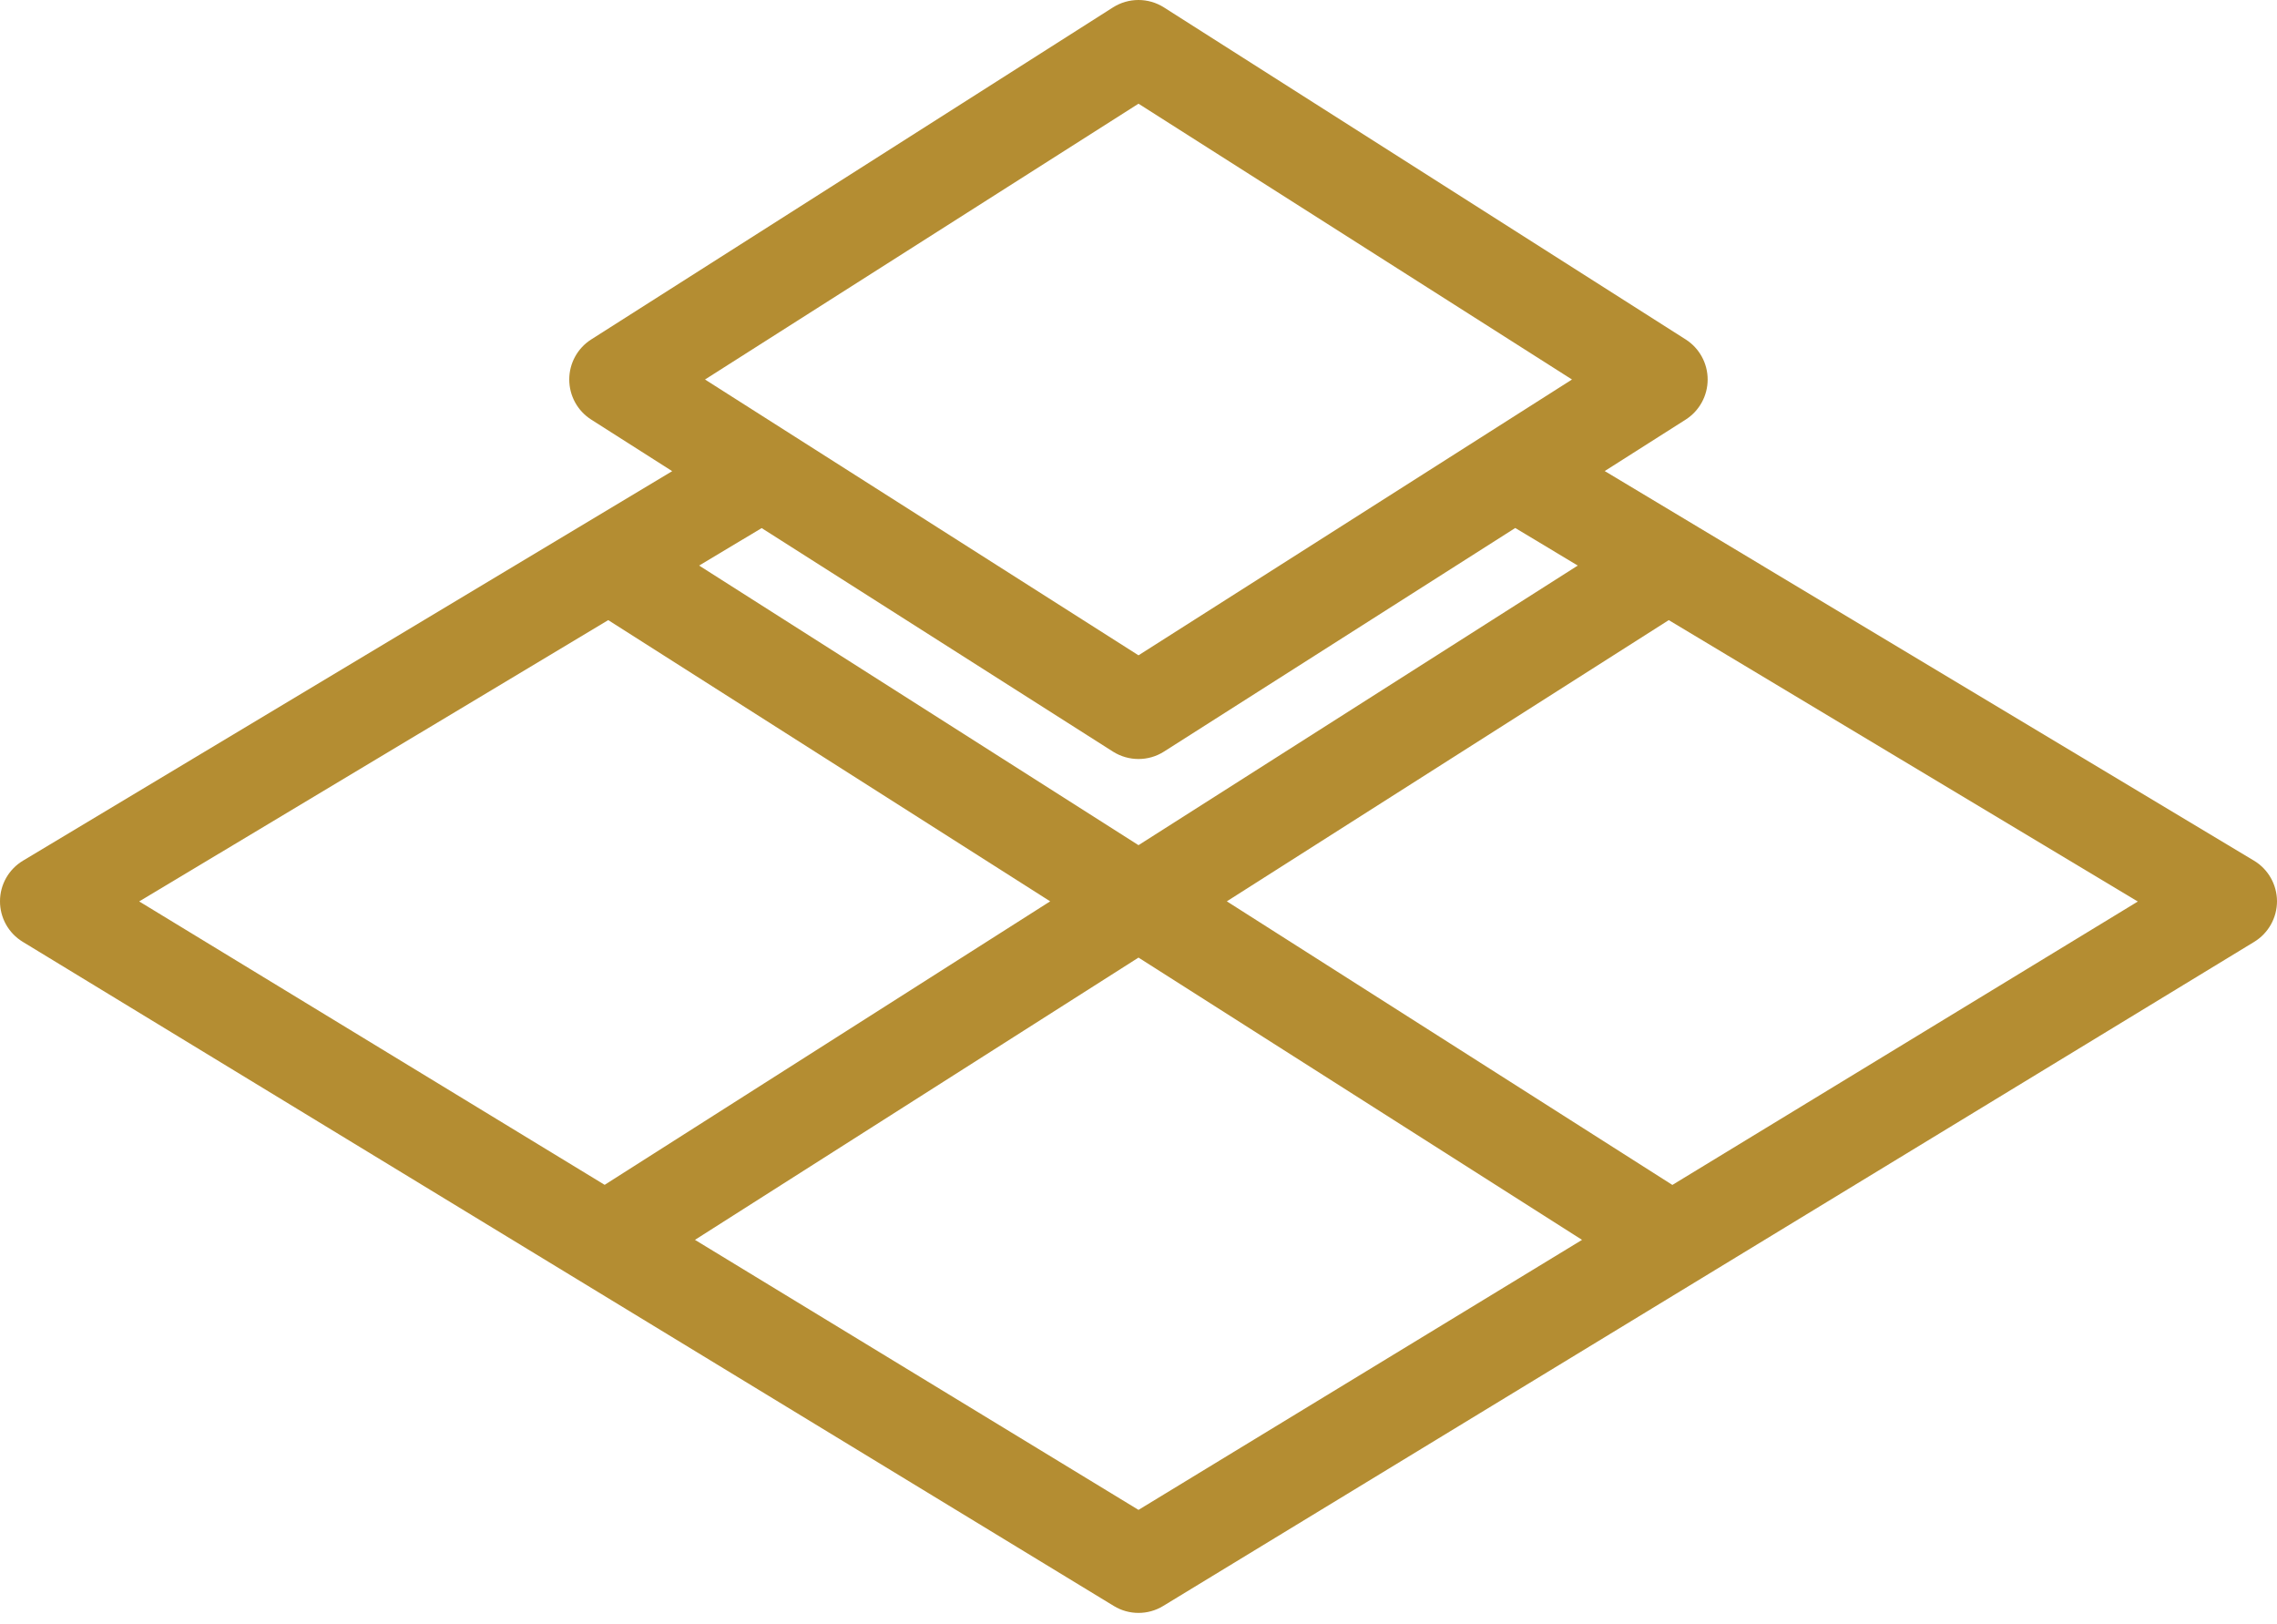
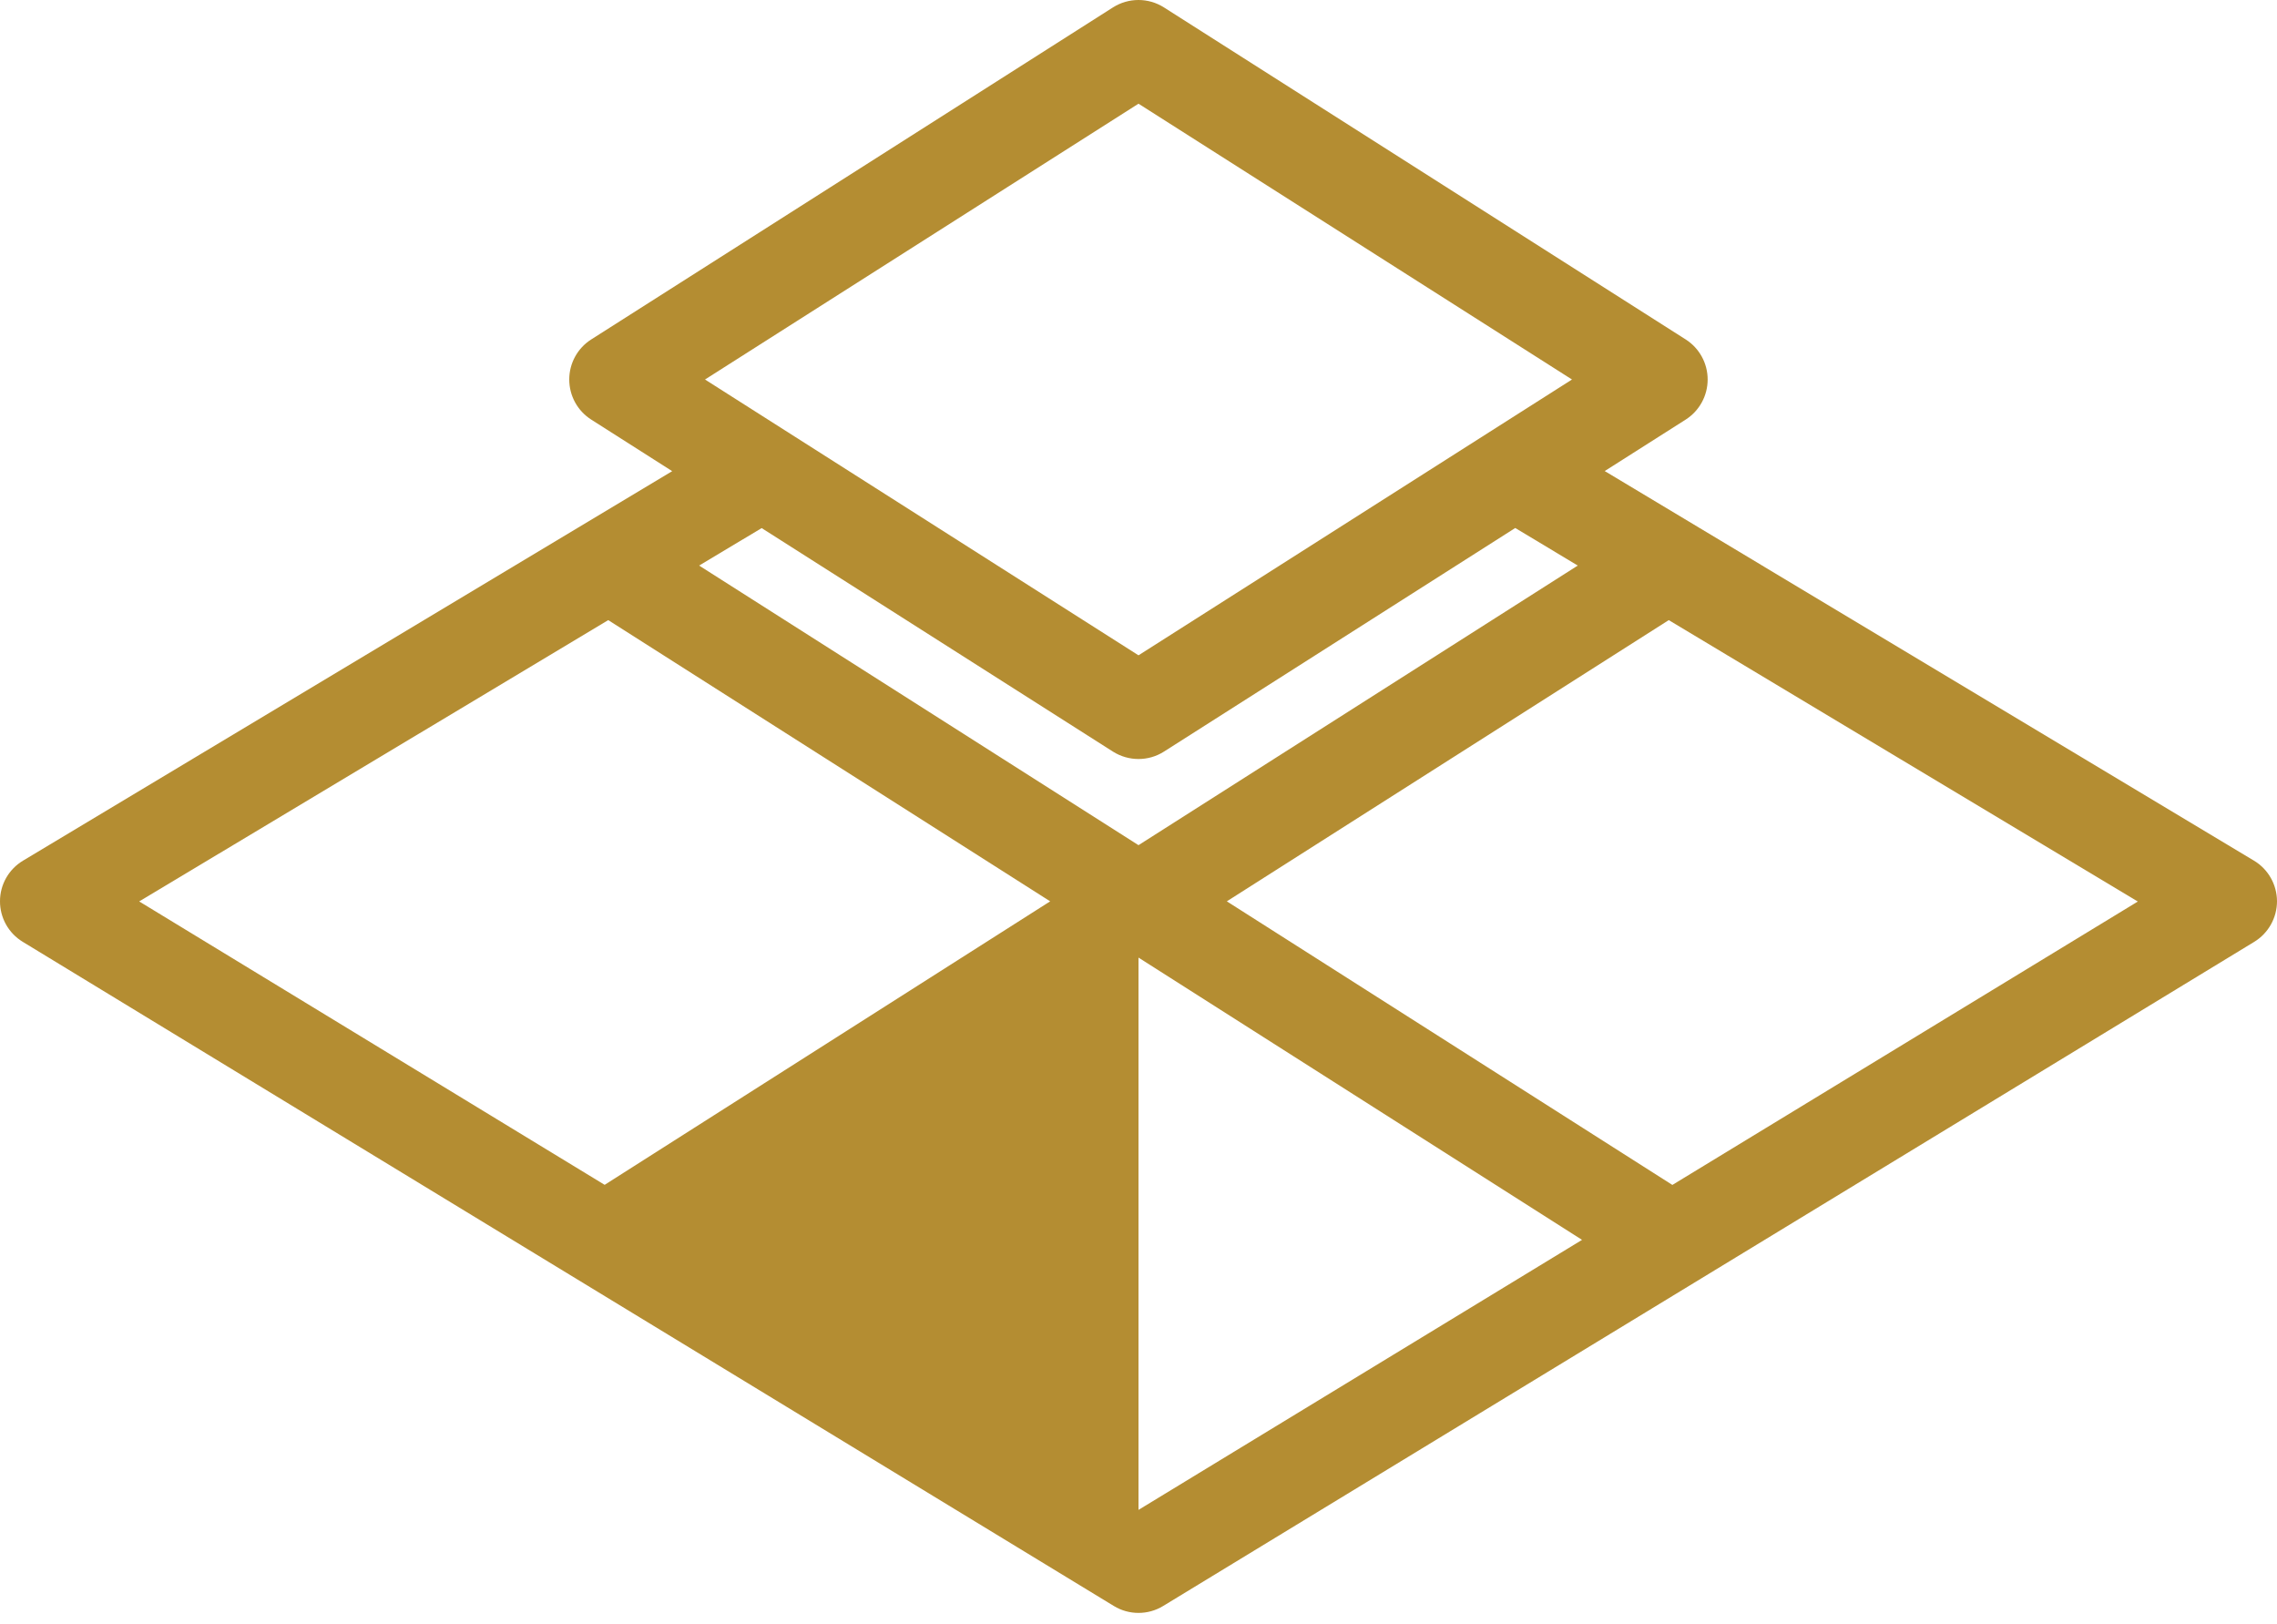
<svg xmlns="http://www.w3.org/2000/svg" width="143" height="102" viewBox="0 0 143 102" fill="none">
-   <path d="M141.552 54.048L100.779 29.583L105.868 26.348C106.726 25.799 107.244 24.852 107.244 23.833C107.244 22.814 106.726 21.867 105.868 21.319L73.097 0.465C72.12 -0.155 70.875 -0.155 69.897 0.465L37.127 21.319C36.268 21.867 35.75 22.814 35.75 23.833C35.75 24.852 36.268 25.8 37.126 26.348L42.215 29.589L1.448 54.048C0.554 54.584 4.71134e-05 55.549 4.71134e-05 56.592C-0.006 57.635 0.536 58.606 1.43 59.148L69.951 100.856C70.427 101.148 70.964 101.291 71.5 101.291C72.036 101.291 72.573 101.148 73.049 100.856L141.57 59.148C142.464 58.6 143 57.635 143 56.592C142.994 55.549 142.446 54.584 141.552 54.048ZM71.5 6.512L98.724 23.833L71.5 41.154L44.276 23.833L71.5 6.512ZM47.834 33.164L69.897 47.202C70.386 47.511 70.946 47.666 71.5 47.666C72.054 47.666 72.614 47.511 73.097 47.202L95.16 33.158L99.087 35.517L71.5 53.077L43.907 35.518L47.834 33.164ZM8.741 56.61L38.199 38.944L65.953 56.604L37.973 74.408L8.741 56.61ZM71.5 94.821L43.645 77.863L71.5 60.137L99.355 77.864L71.5 94.821ZM105.028 74.414L77.047 56.604L104.801 38.944L134.259 56.616L105.028 74.414Z" fill="#B48D32" />
+   <path d="M141.552 54.048L100.779 29.583L105.868 26.348C106.726 25.799 107.244 24.852 107.244 23.833C107.244 22.814 106.726 21.867 105.868 21.319L73.097 0.465C72.12 -0.155 70.875 -0.155 69.897 0.465L37.127 21.319C36.268 21.867 35.75 22.814 35.75 23.833C35.75 24.852 36.268 25.8 37.126 26.348L42.215 29.589L1.448 54.048C0.554 54.584 4.71134e-05 55.549 4.71134e-05 56.592C-0.006 57.635 0.536 58.606 1.43 59.148L69.951 100.856C70.427 101.148 70.964 101.291 71.5 101.291C72.036 101.291 72.573 101.148 73.049 100.856L141.57 59.148C142.464 58.6 143 57.635 143 56.592C142.994 55.549 142.446 54.584 141.552 54.048ZM71.5 6.512L98.724 23.833L71.5 41.154L44.276 23.833L71.5 6.512ZM47.834 33.164L69.897 47.202C70.386 47.511 70.946 47.666 71.5 47.666C72.054 47.666 72.614 47.511 73.097 47.202L95.16 33.158L99.087 35.517L71.5 53.077L43.907 35.518L47.834 33.164ZM8.741 56.61L38.199 38.944L65.953 56.604L37.973 74.408L8.741 56.61ZM71.5 94.821L71.5 60.137L99.355 77.864L71.5 94.821ZM105.028 74.414L77.047 56.604L104.801 38.944L134.259 56.616L105.028 74.414Z" fill="#B48D32" />
</svg>